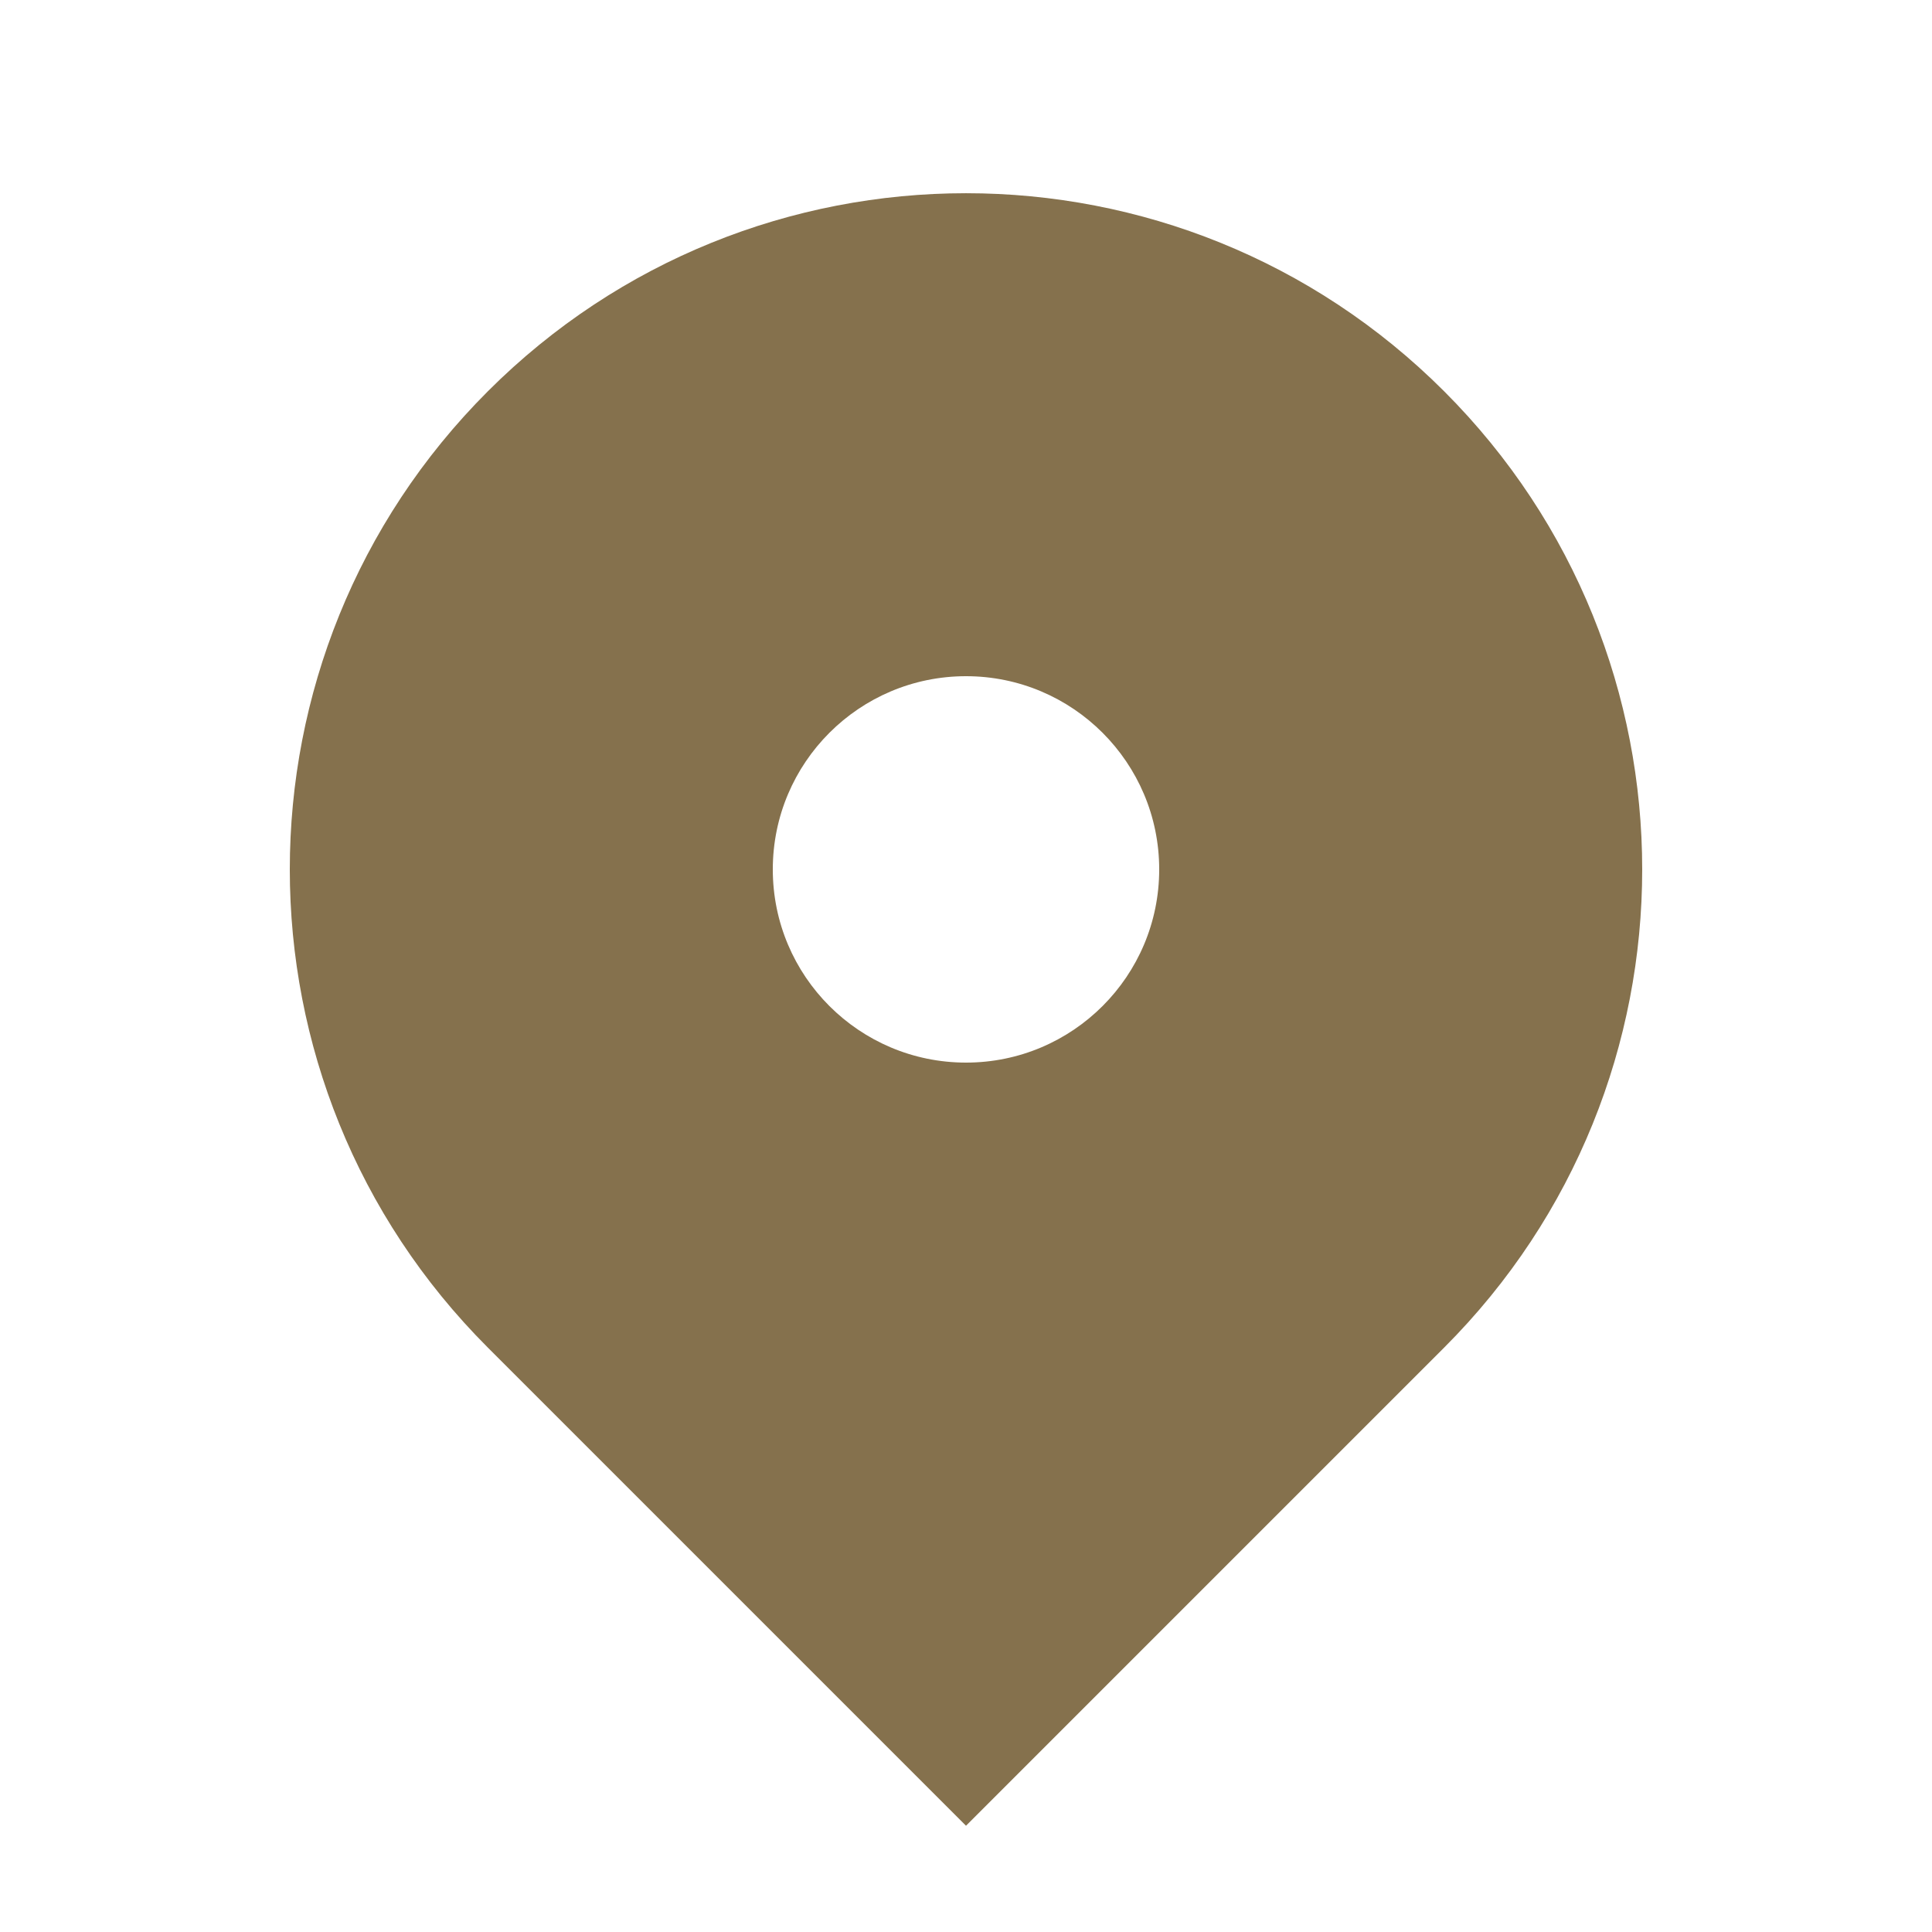
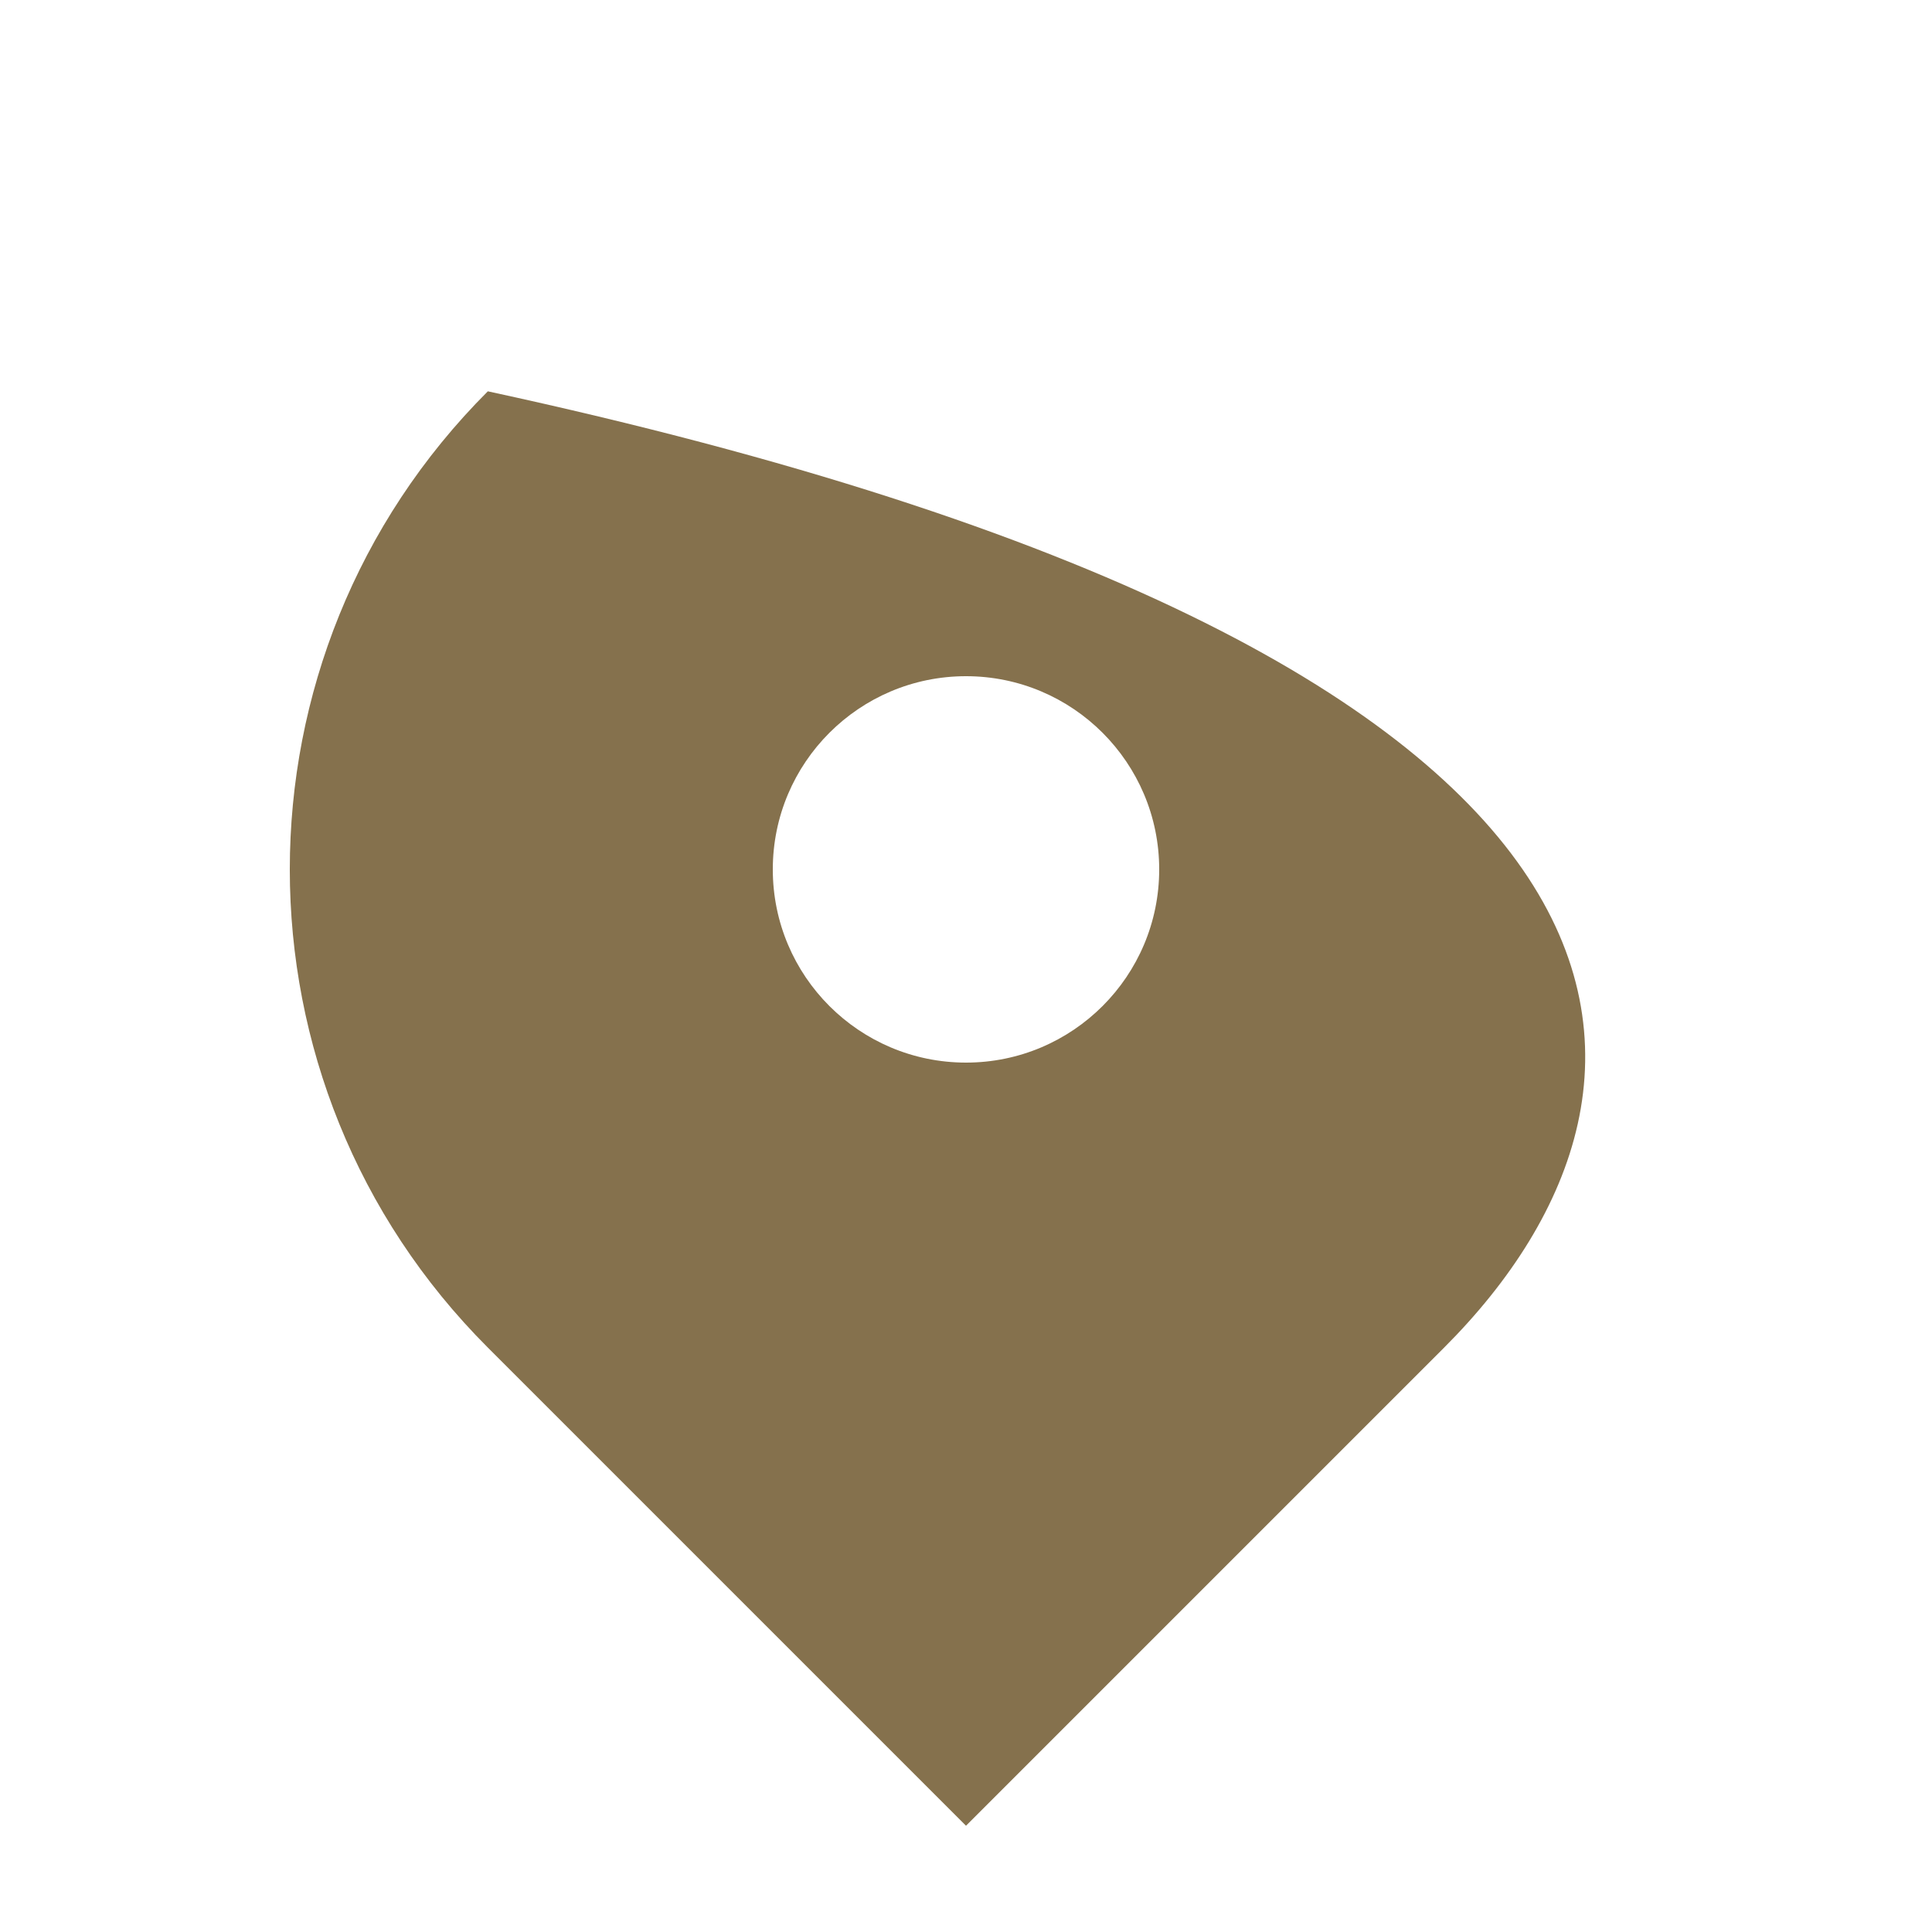
<svg xmlns="http://www.w3.org/2000/svg" width="24" height="24" viewBox="0 0 24 24" fill="none">
-   <path fill-rule="evenodd" clip-rule="evenodd" d="M6.06 4.861C9.341 1.58 14.659 1.58 17.94 4.861C21.22 8.141 21.22 13.46 17.94 16.74L12 22.68L6.06 16.74C2.78 13.46 2.78 8.141 6.06 4.861ZM12 13.2C13.325 13.2 14.4 12.126 14.4 10.8C14.4 9.475 13.325 8.4 12 8.4C10.675 8.4 9.6 9.475 9.6 10.8C9.6 12.126 10.675 13.2 12 13.2Z" fill="#85714D" />
+   <path fill-rule="evenodd" clip-rule="evenodd" d="M6.06 4.861C21.22 8.141 21.22 13.46 17.94 16.74L12 22.68L6.06 16.74C2.78 13.46 2.78 8.141 6.06 4.861ZM12 13.2C13.325 13.2 14.4 12.126 14.4 10.8C14.4 9.475 13.325 8.4 12 8.4C10.675 8.4 9.6 9.475 9.6 10.8C9.6 12.126 10.675 13.2 12 13.2Z" fill="#85714D" />
</svg>